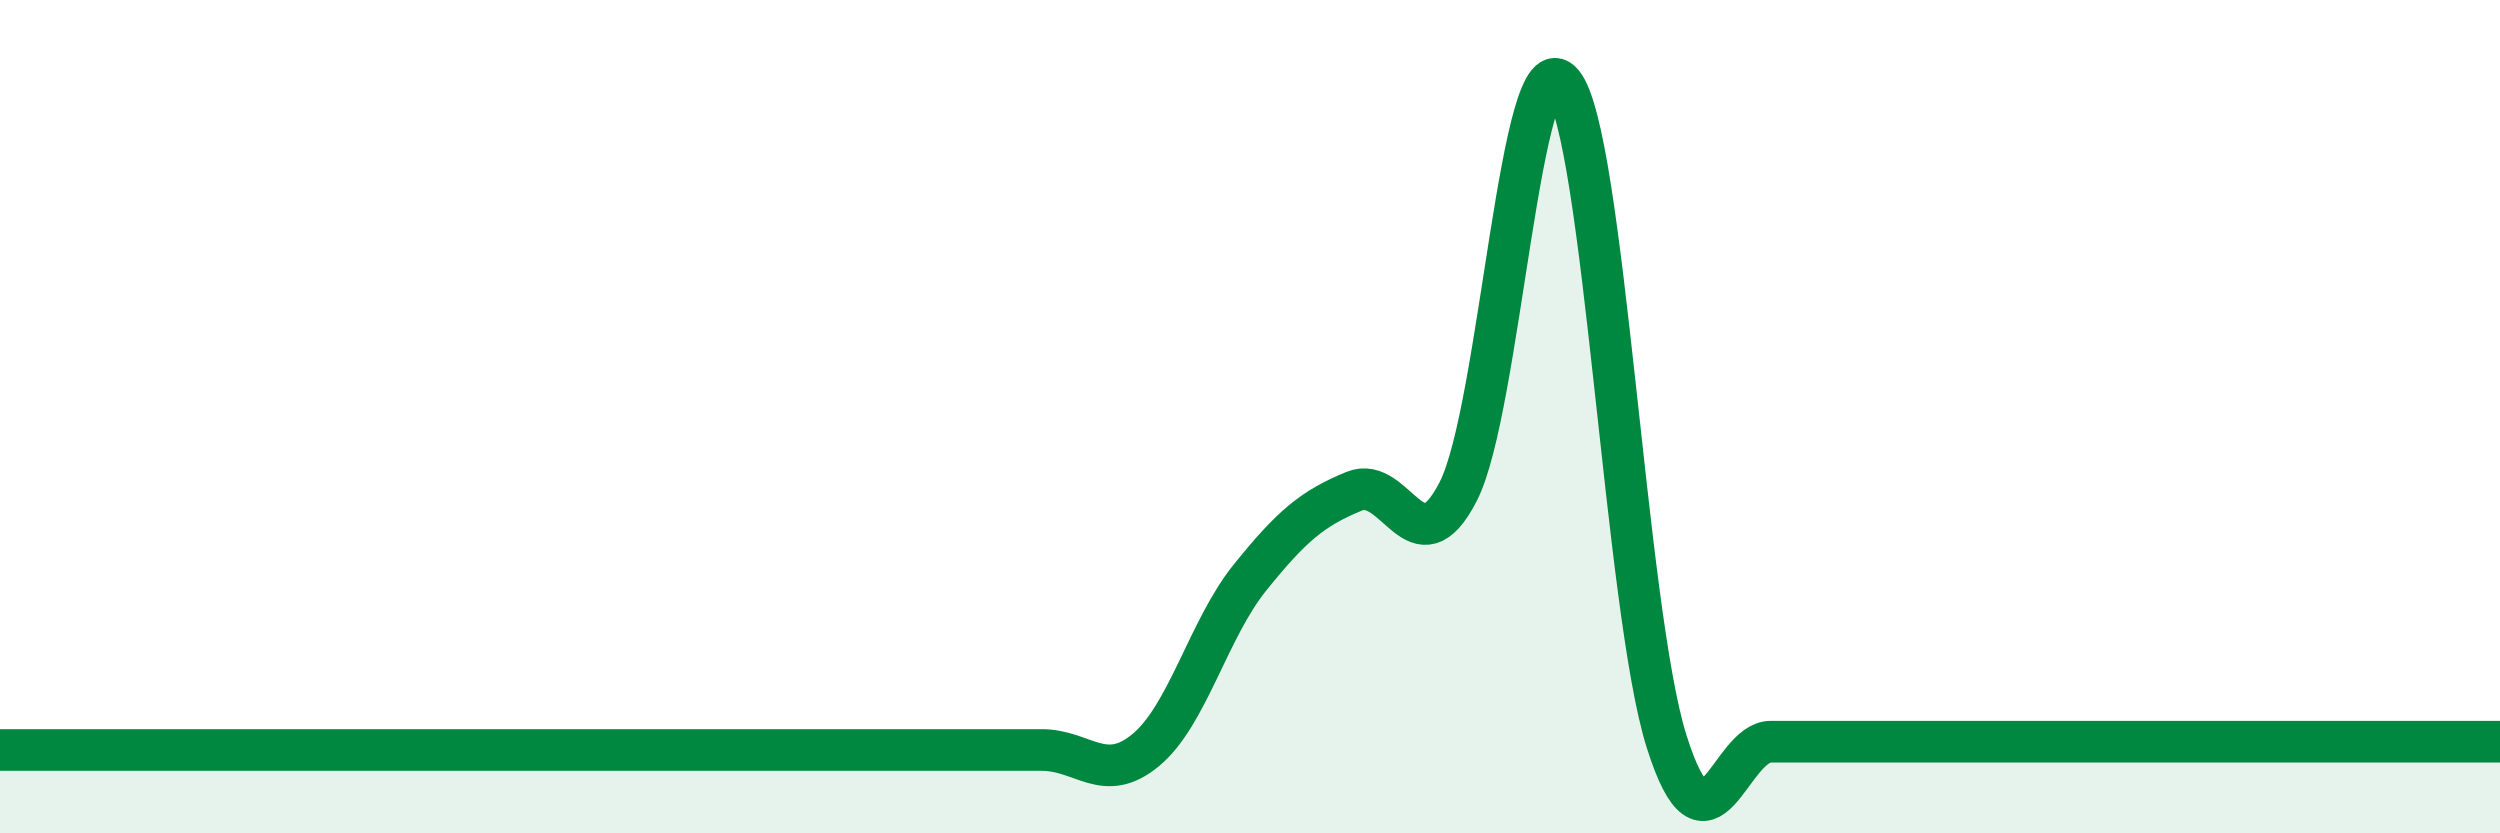
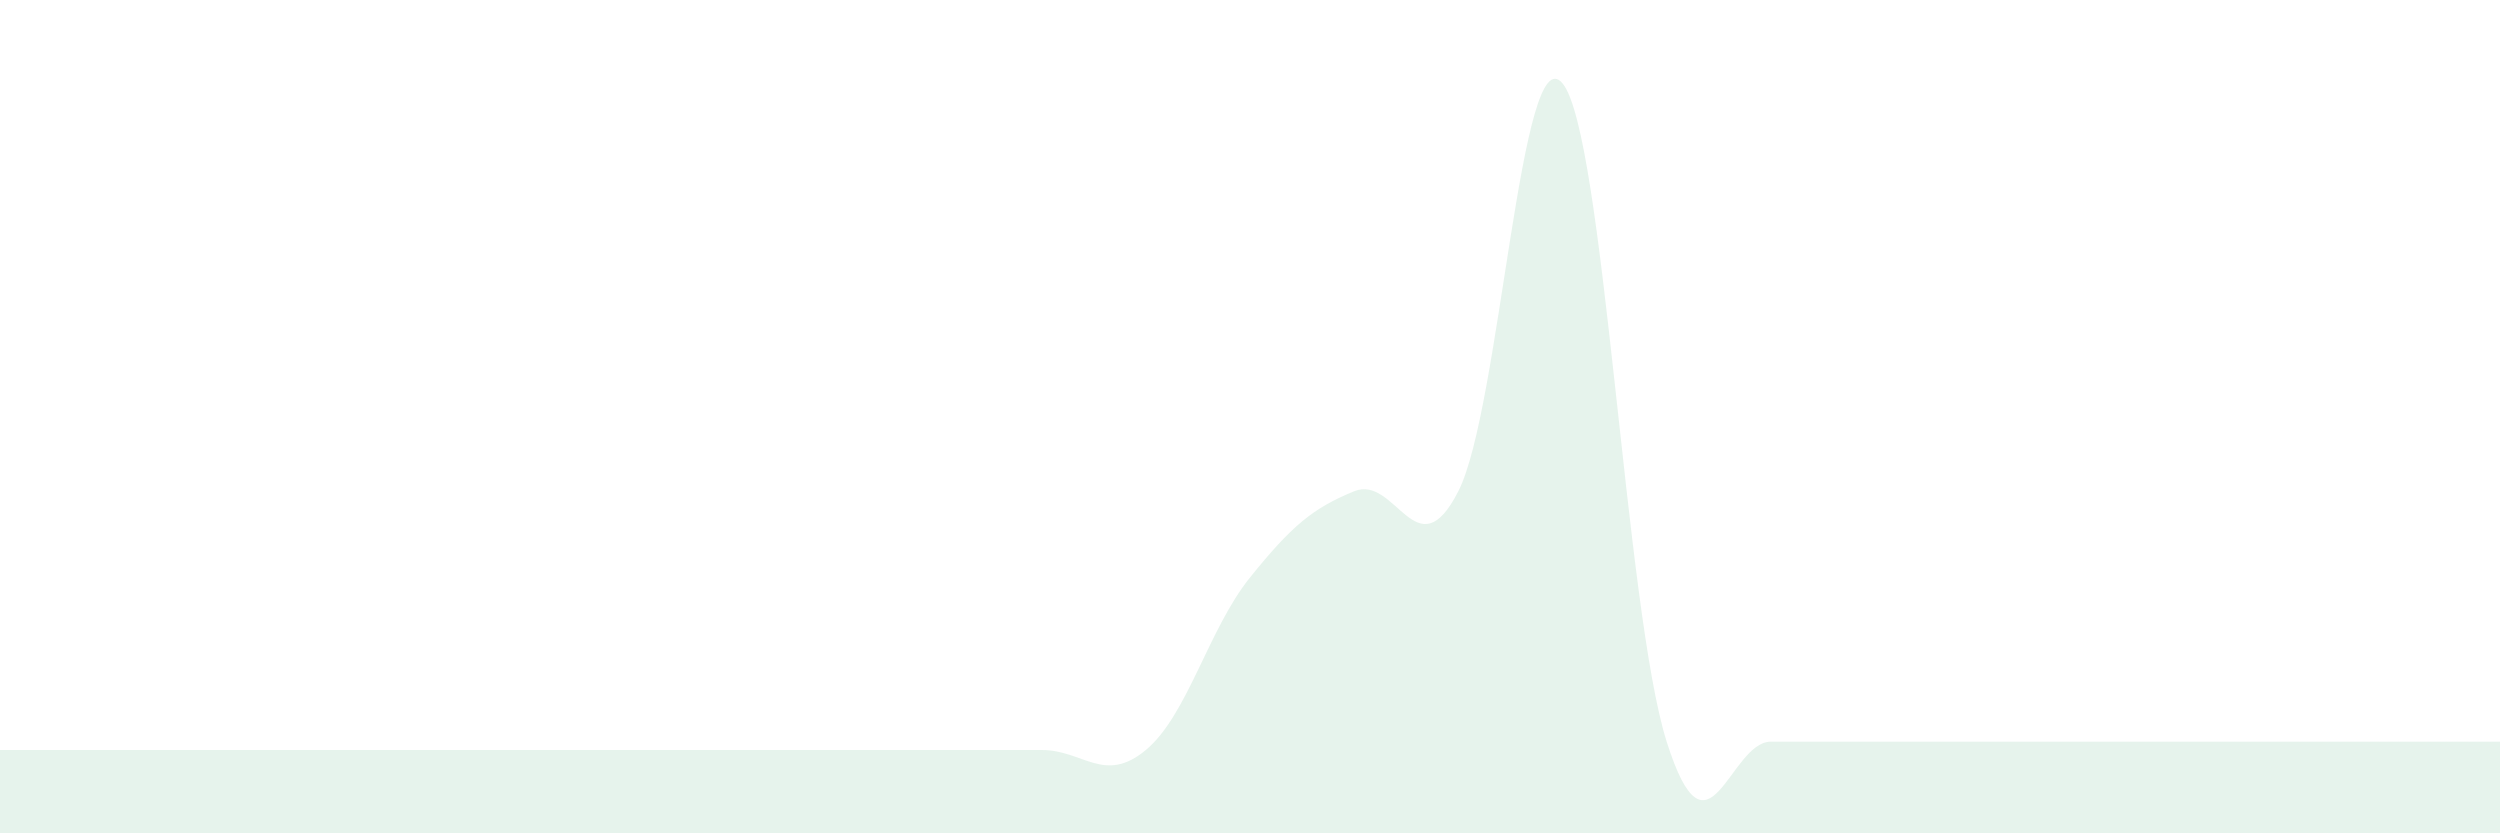
<svg xmlns="http://www.w3.org/2000/svg" width="60" height="20" viewBox="0 0 60 20">
  <path d="M 0,18 C 0.5,18 1.5,18 2.5,18 C 3.5,18 4,18 5,18 C 6,18 6.5,18 7.5,18 C 8.5,18 9,18 10,18 C 11,18 11.5,18 12.5,18 C 13.5,18 14,18 15,18 C 16,18 16.5,18 17.5,18 C 18.5,18 19,18 20,18 C 21,18 21.5,18 22.5,18 C 23.5,18 24,18 25,18 C 26,18 26.5,18.83 27.5,18 C 28.5,17.17 29,15.1 30,13.86 C 31,12.62 31.5,12.2 32.5,11.79 C 33.5,11.38 34,13.75 35,11.79 C 36,9.83 36.5,0.8 37.5,2 C 38.5,3.2 39,14.64 40,17.8 C 41,20.96 41.5,17.8 42.5,17.8 C 43.5,17.8 44,17.8 45,17.8 C 46,17.8 46.5,17.8 47.5,17.8 C 48.5,17.8 49,17.8 50,17.8 C 51,17.8 51.5,17.8 52.5,17.8 C 53.5,17.8 54,17.8 55,17.8 C 56,17.8 56.5,17.8 57.5,17.8 C 58.5,17.8 59.5,17.8 60,17.8L60 20L0 20Z" fill="#008740" opacity="0.1" stroke-linecap="round" stroke-linejoin="round" />
-   <path d="M 0,18 C 0.5,18 1.5,18 2.5,18 C 3.5,18 4,18 5,18 C 6,18 6.5,18 7.5,18 C 8.5,18 9,18 10,18 C 11,18 11.5,18 12.5,18 C 13.5,18 14,18 15,18 C 16,18 16.5,18 17.5,18 C 18.5,18 19,18 20,18 C 21,18 21.5,18 22.5,18 C 23.5,18 24,18 25,18 C 26,18 26.5,18.83 27.5,18 C 28.5,17.17 29,15.1 30,13.86 C 31,12.62 31.5,12.2 32.5,11.79 C 33.5,11.38 34,13.75 35,11.79 C 36,9.83 36.5,0.8 37.5,2 C 38.5,3.2 39,14.64 40,17.8 C 41,20.96 41.5,17.8 42.5,17.8 C 43.5,17.8 44,17.8 45,17.8 C 46,17.8 46.5,17.8 47.5,17.8 C 48.5,17.8 49,17.8 50,17.8 C 51,17.8 51.5,17.8 52.5,17.8 C 53.5,17.8 54,17.8 55,17.8 C 56,17.8 56.5,17.8 57.5,17.8 C 58.5,17.8 59.5,17.8 60,17.8" stroke="#008740" stroke-width="1" fill="none" stroke-linecap="round" stroke-linejoin="round" />
</svg>